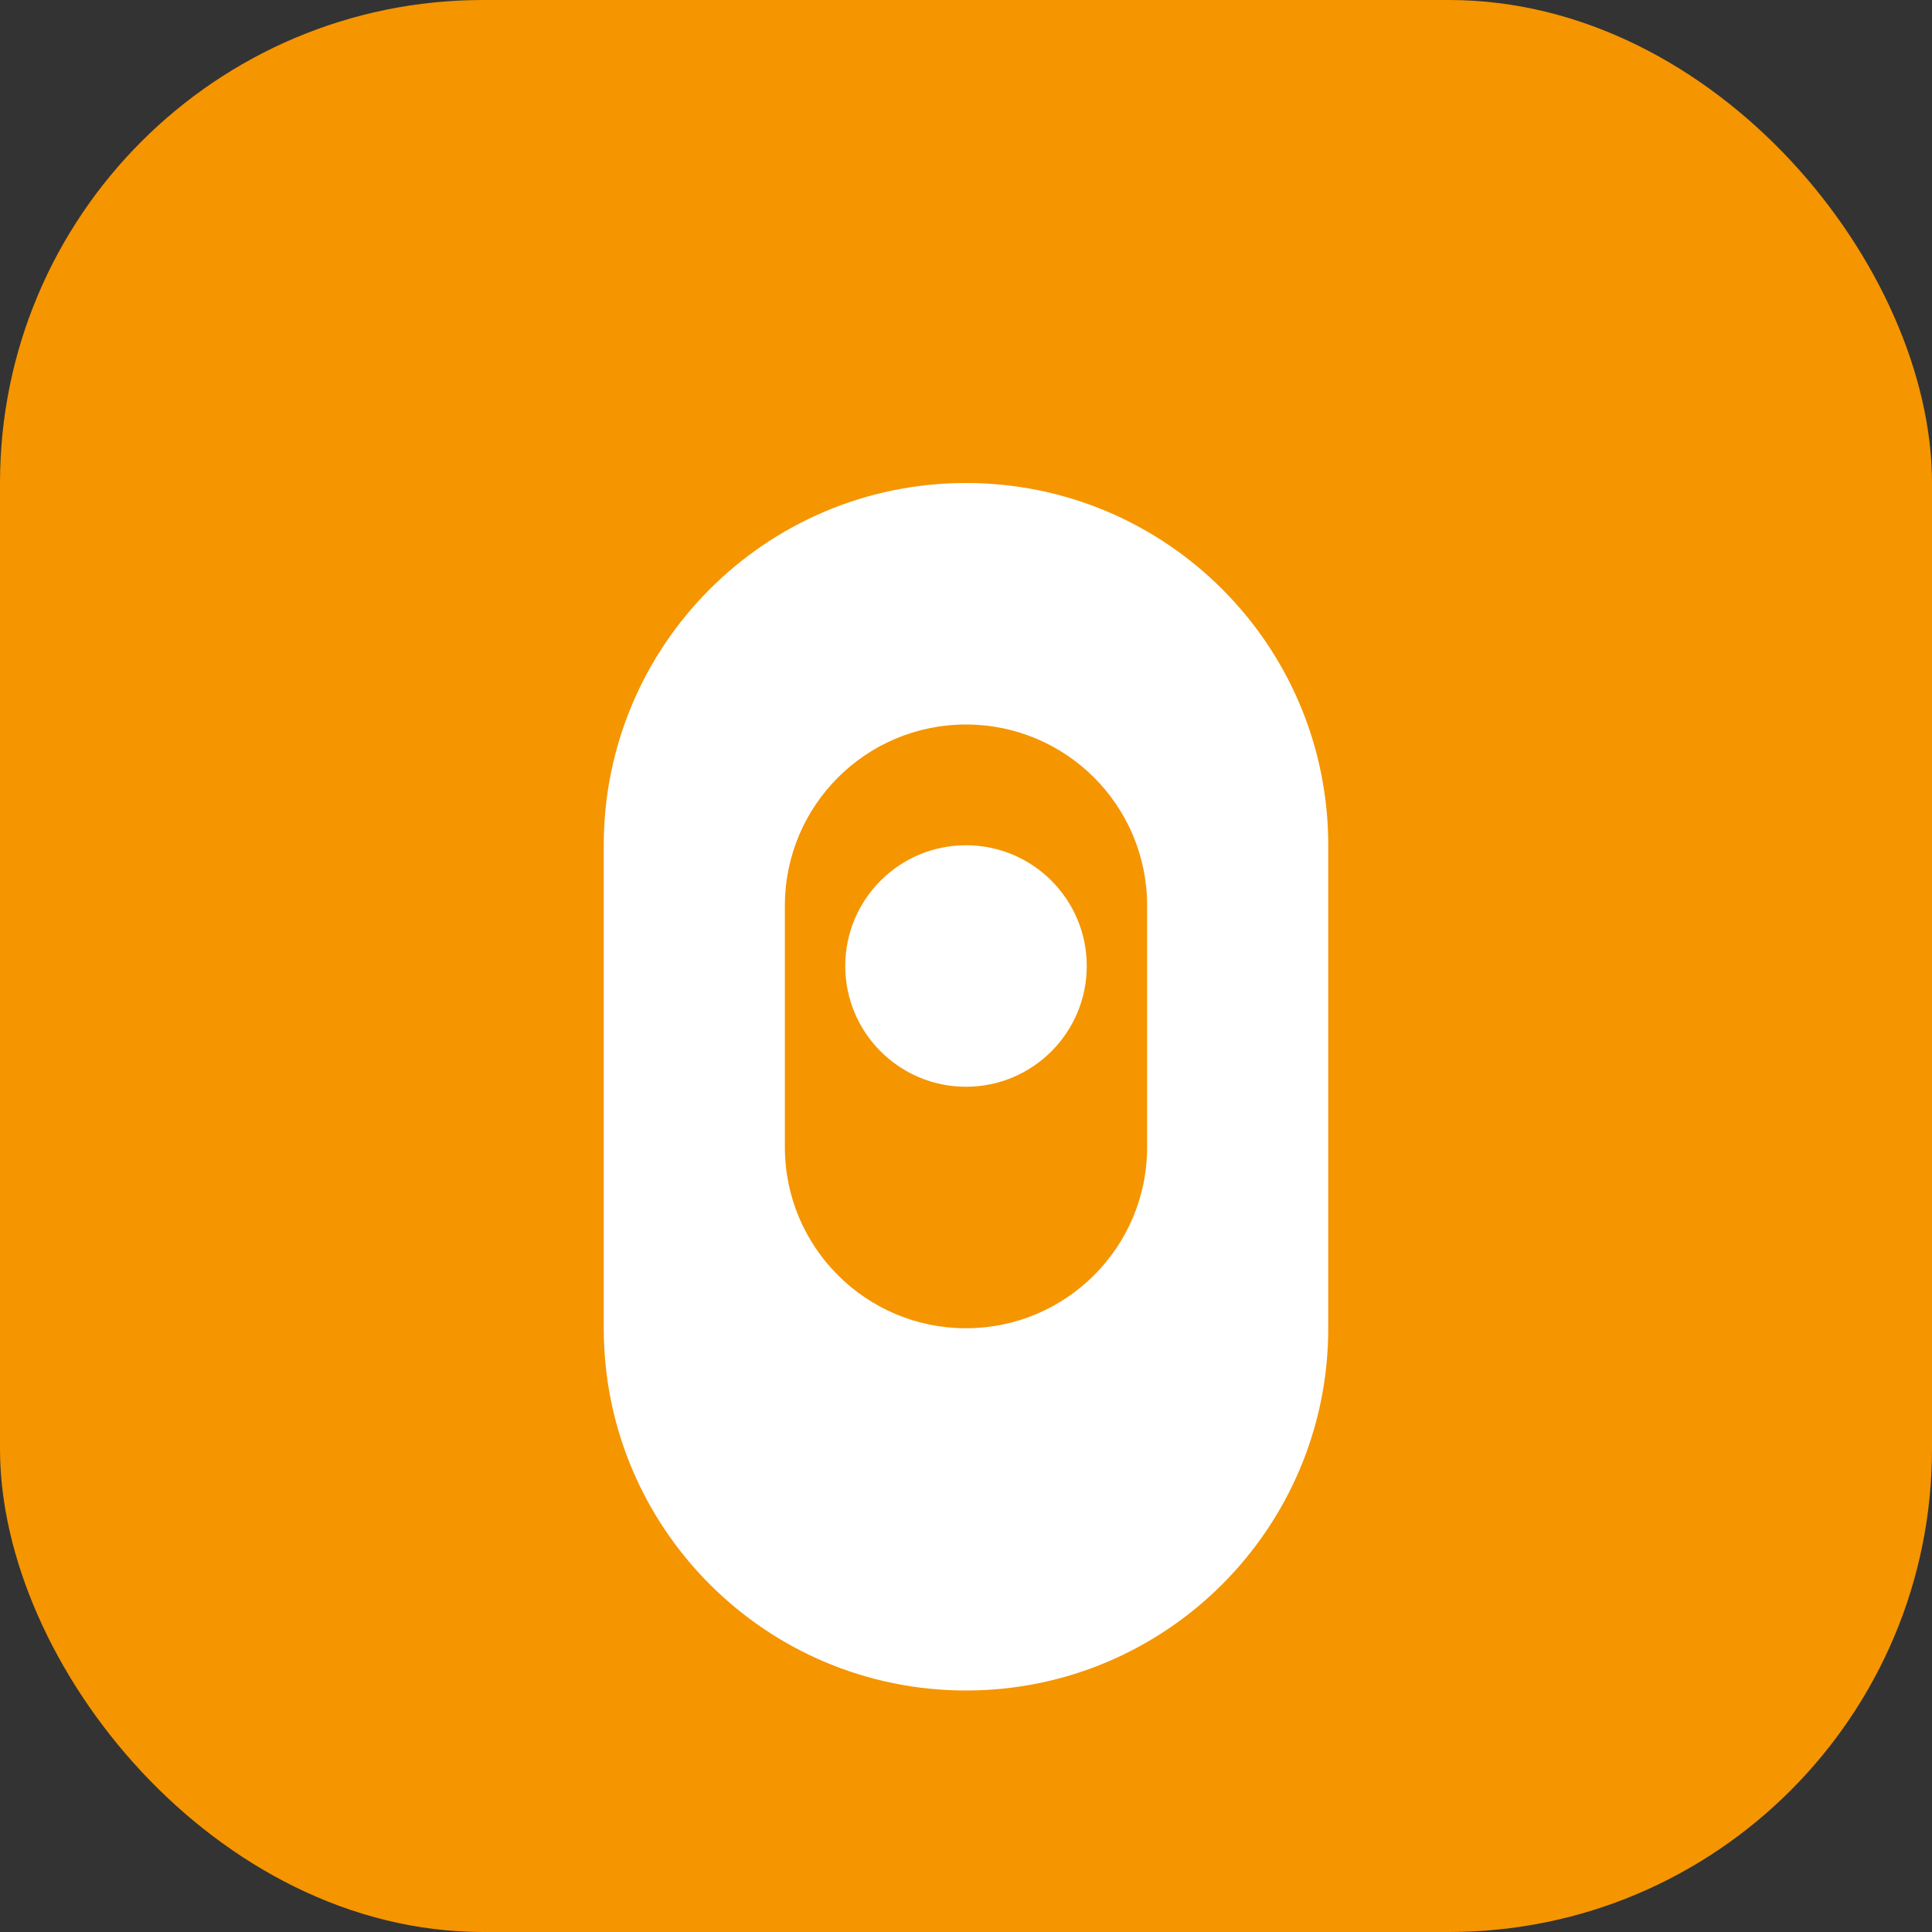
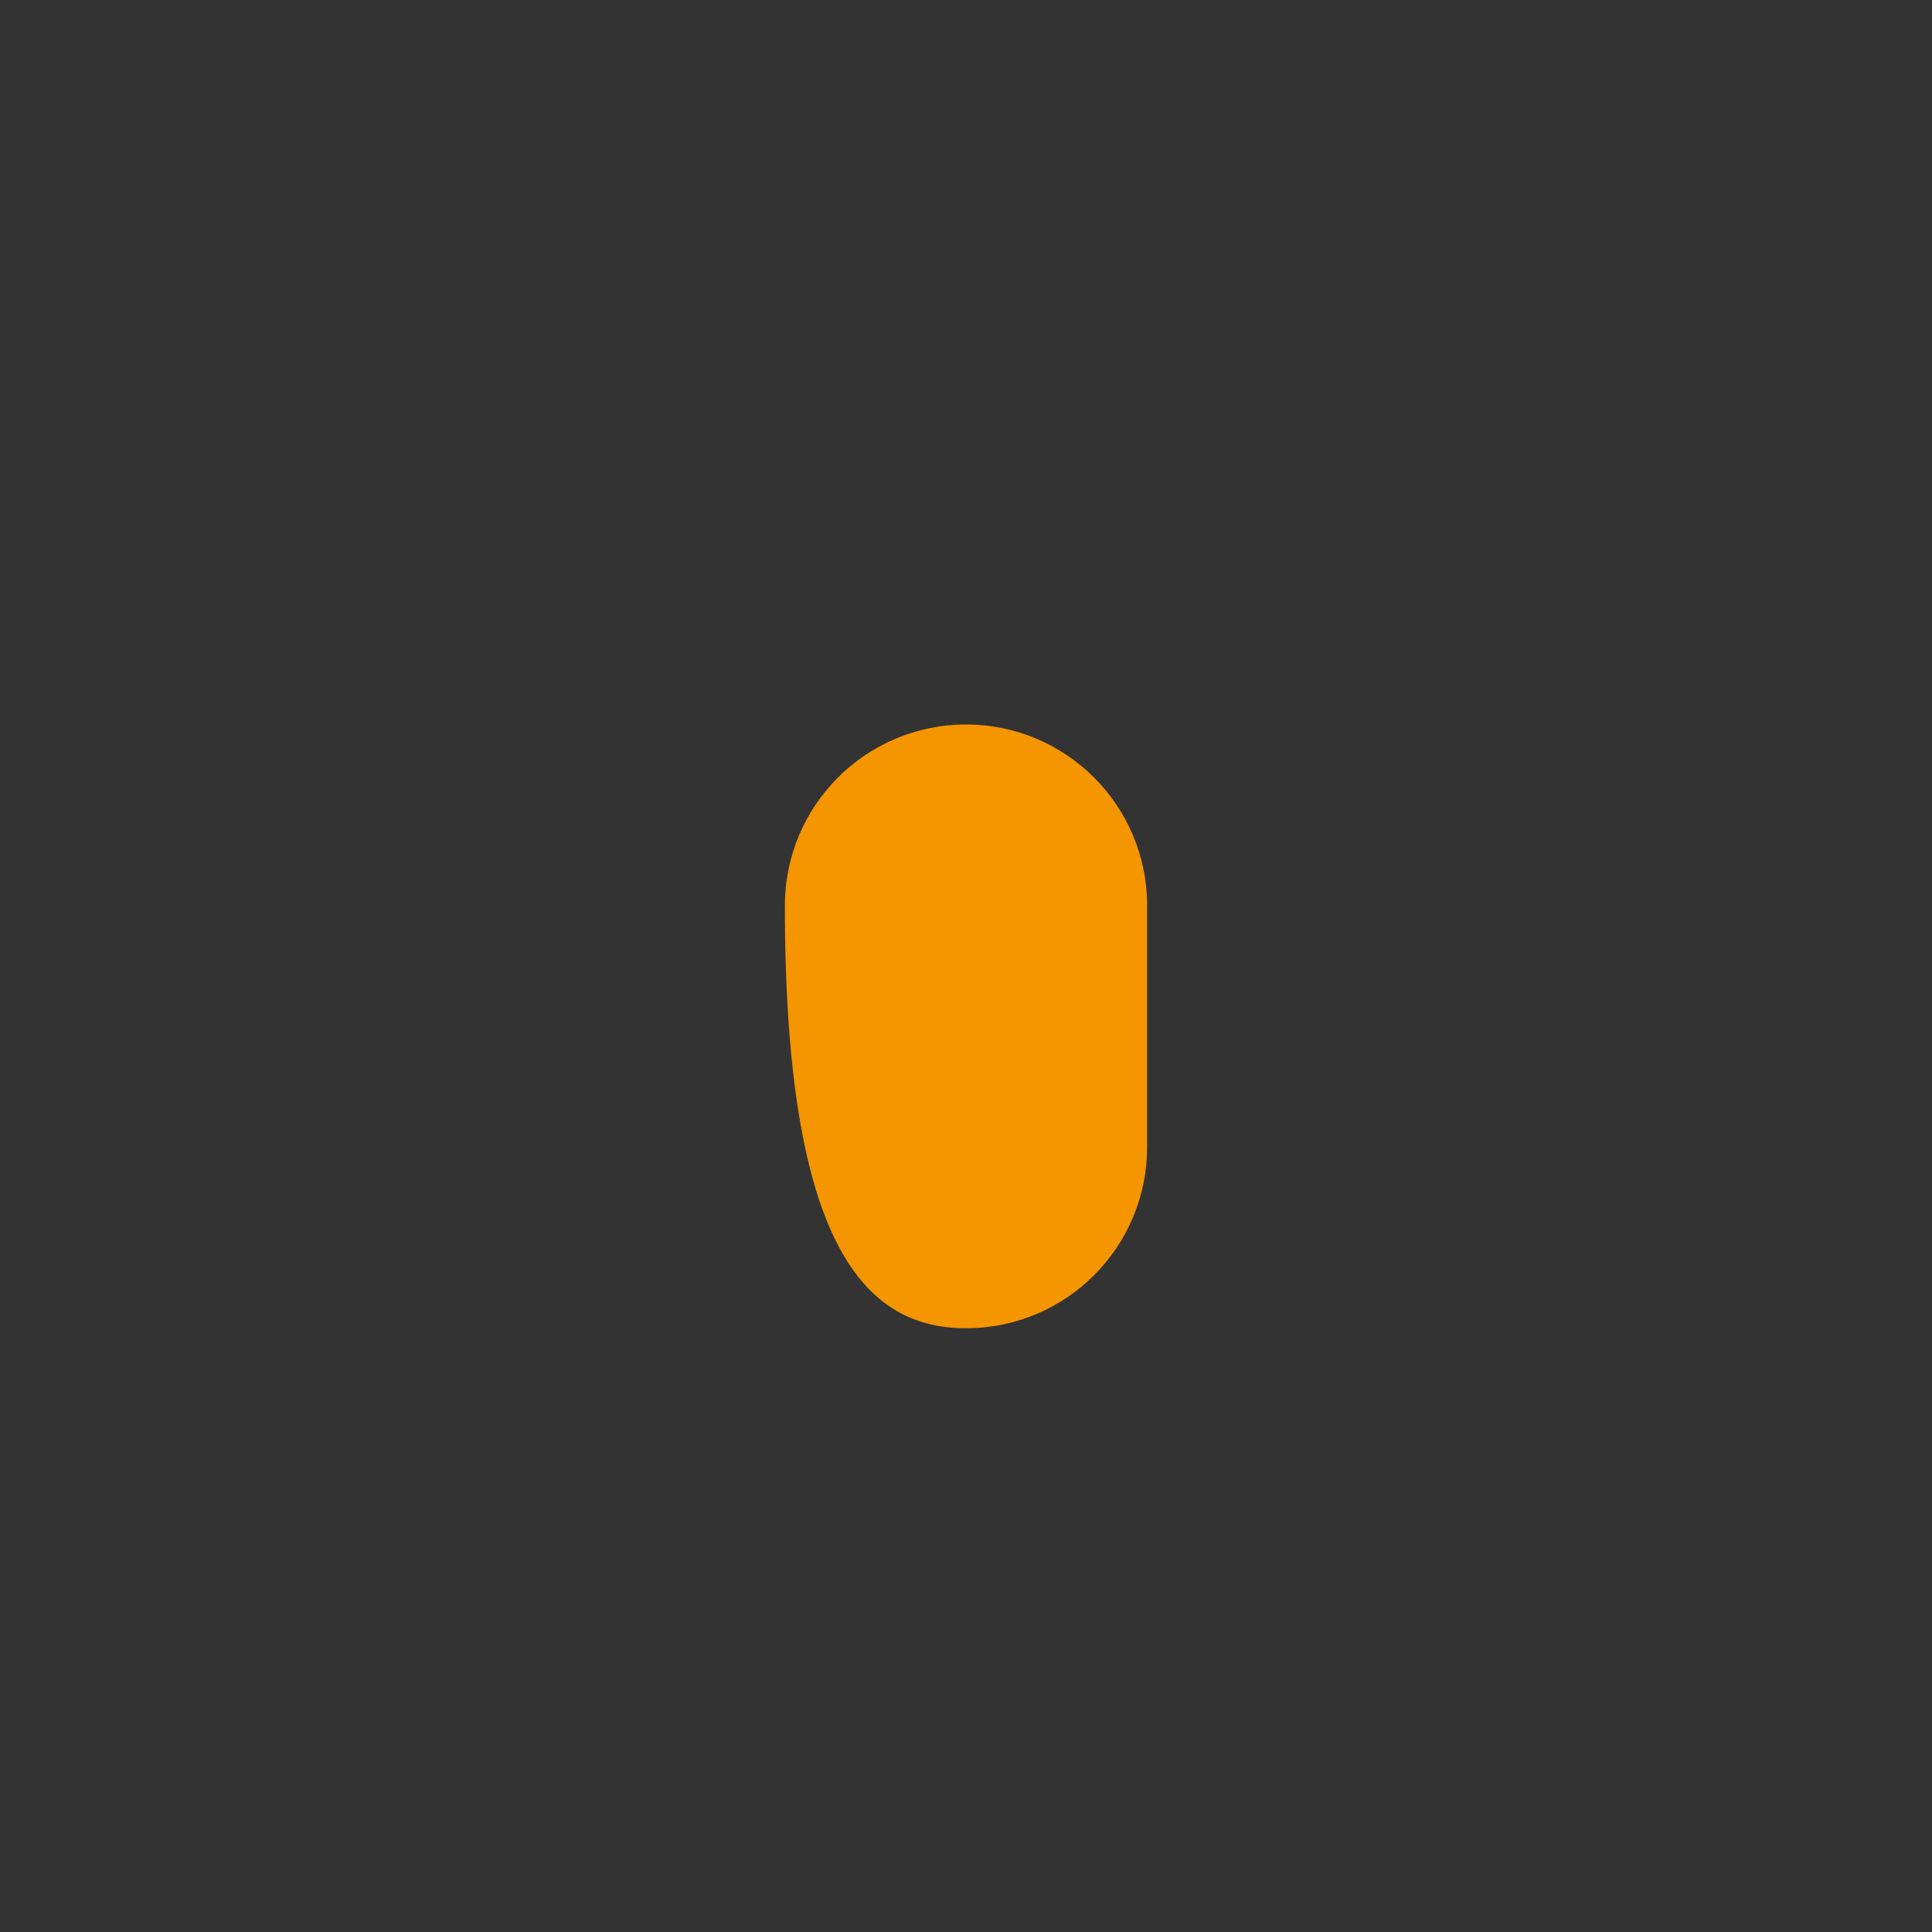
<svg xmlns="http://www.w3.org/2000/svg" width="32" height="32" viewBox="0 0 32 32" fill="none">
  <rect x="0" y="0" width="32" height="32" fill="#333333" stroke="none" />
-   <rect width="32" height="32" rx="8" fill="#F59500" />
-   <path d="M16 8C12.686 8 10 10.686 10 14V22C10 25.314 12.686 28 16 28C19.314 28 22 25.314 22 22V14C22 10.686 19.314 8 16 8Z" fill="#FFFFFF" />
-   <path d="M16 12C14.343 12 13 13.343 13 15V19C13 20.657 14.343 22 16 22C17.657 22 19 20.657 19 19V15C19 13.343 17.657 12 16 12Z" fill="#F59500" />
-   <circle cx="16" cy="16" r="2" fill="#FFFFFF" />
+   <path d="M16 12C14.343 12 13 13.343 13 15C13 20.657 14.343 22 16 22C17.657 22 19 20.657 19 19V15C19 13.343 17.657 12 16 12Z" fill="#F59500" />
</svg>